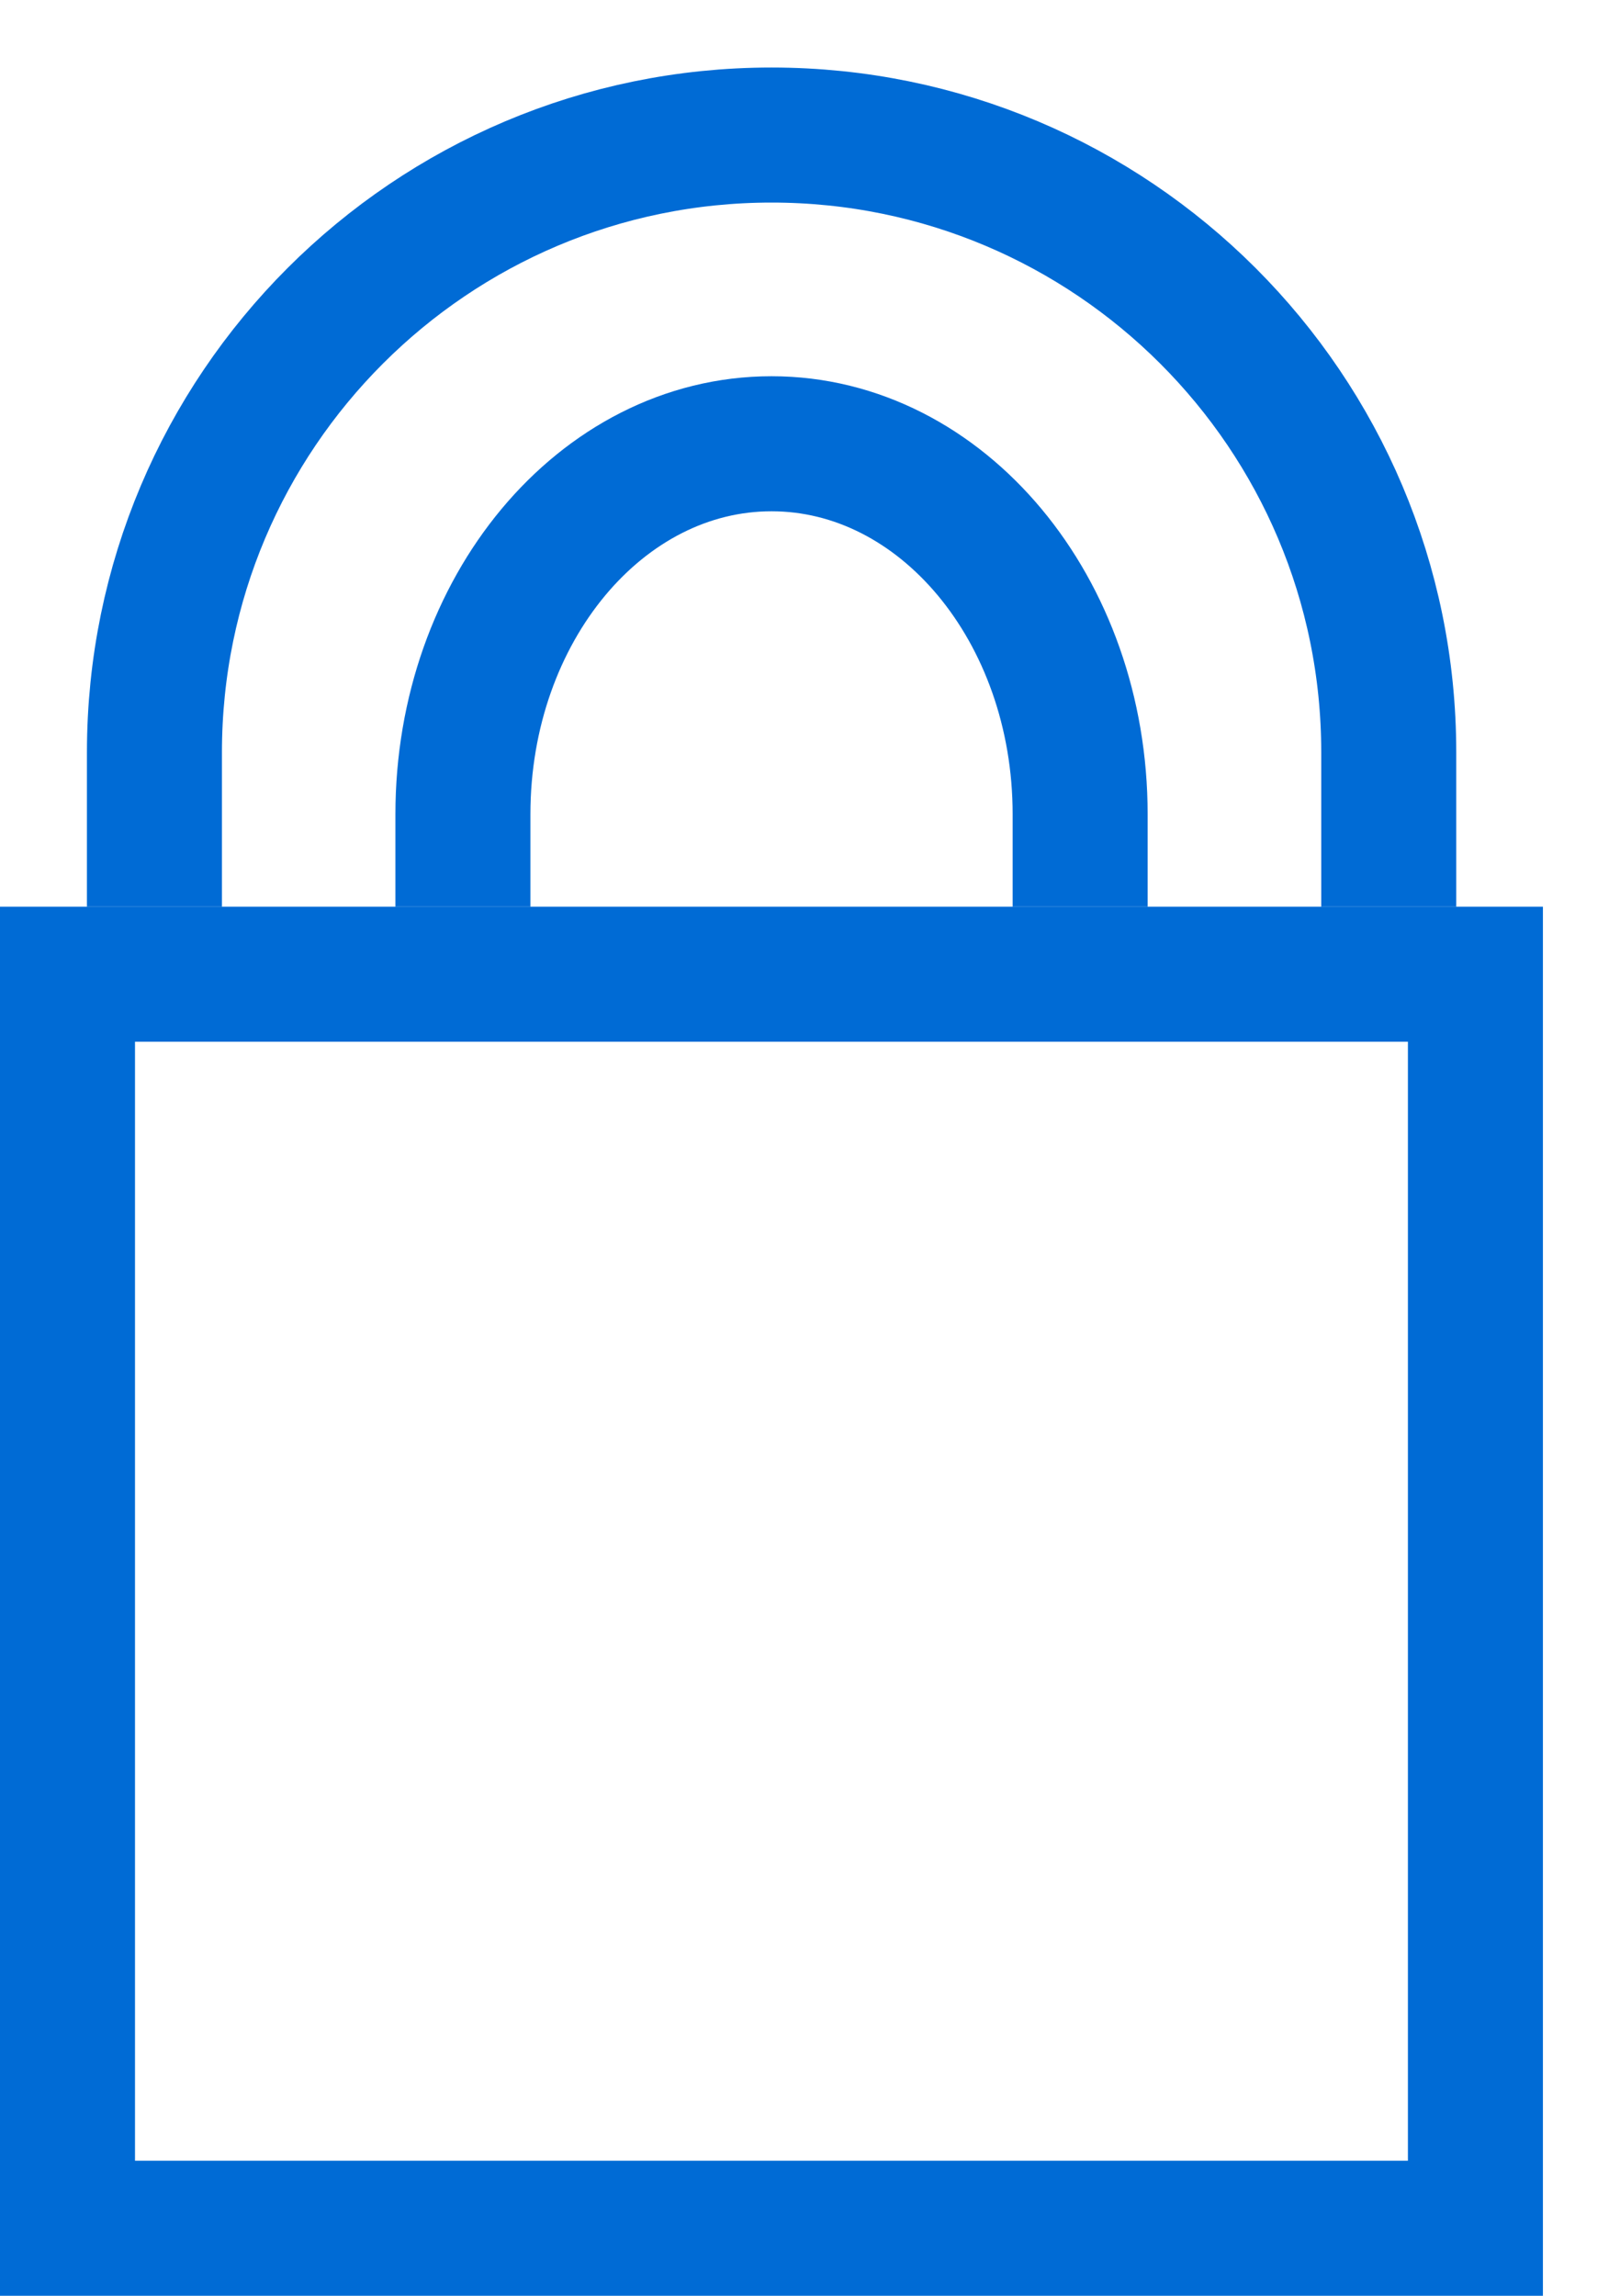
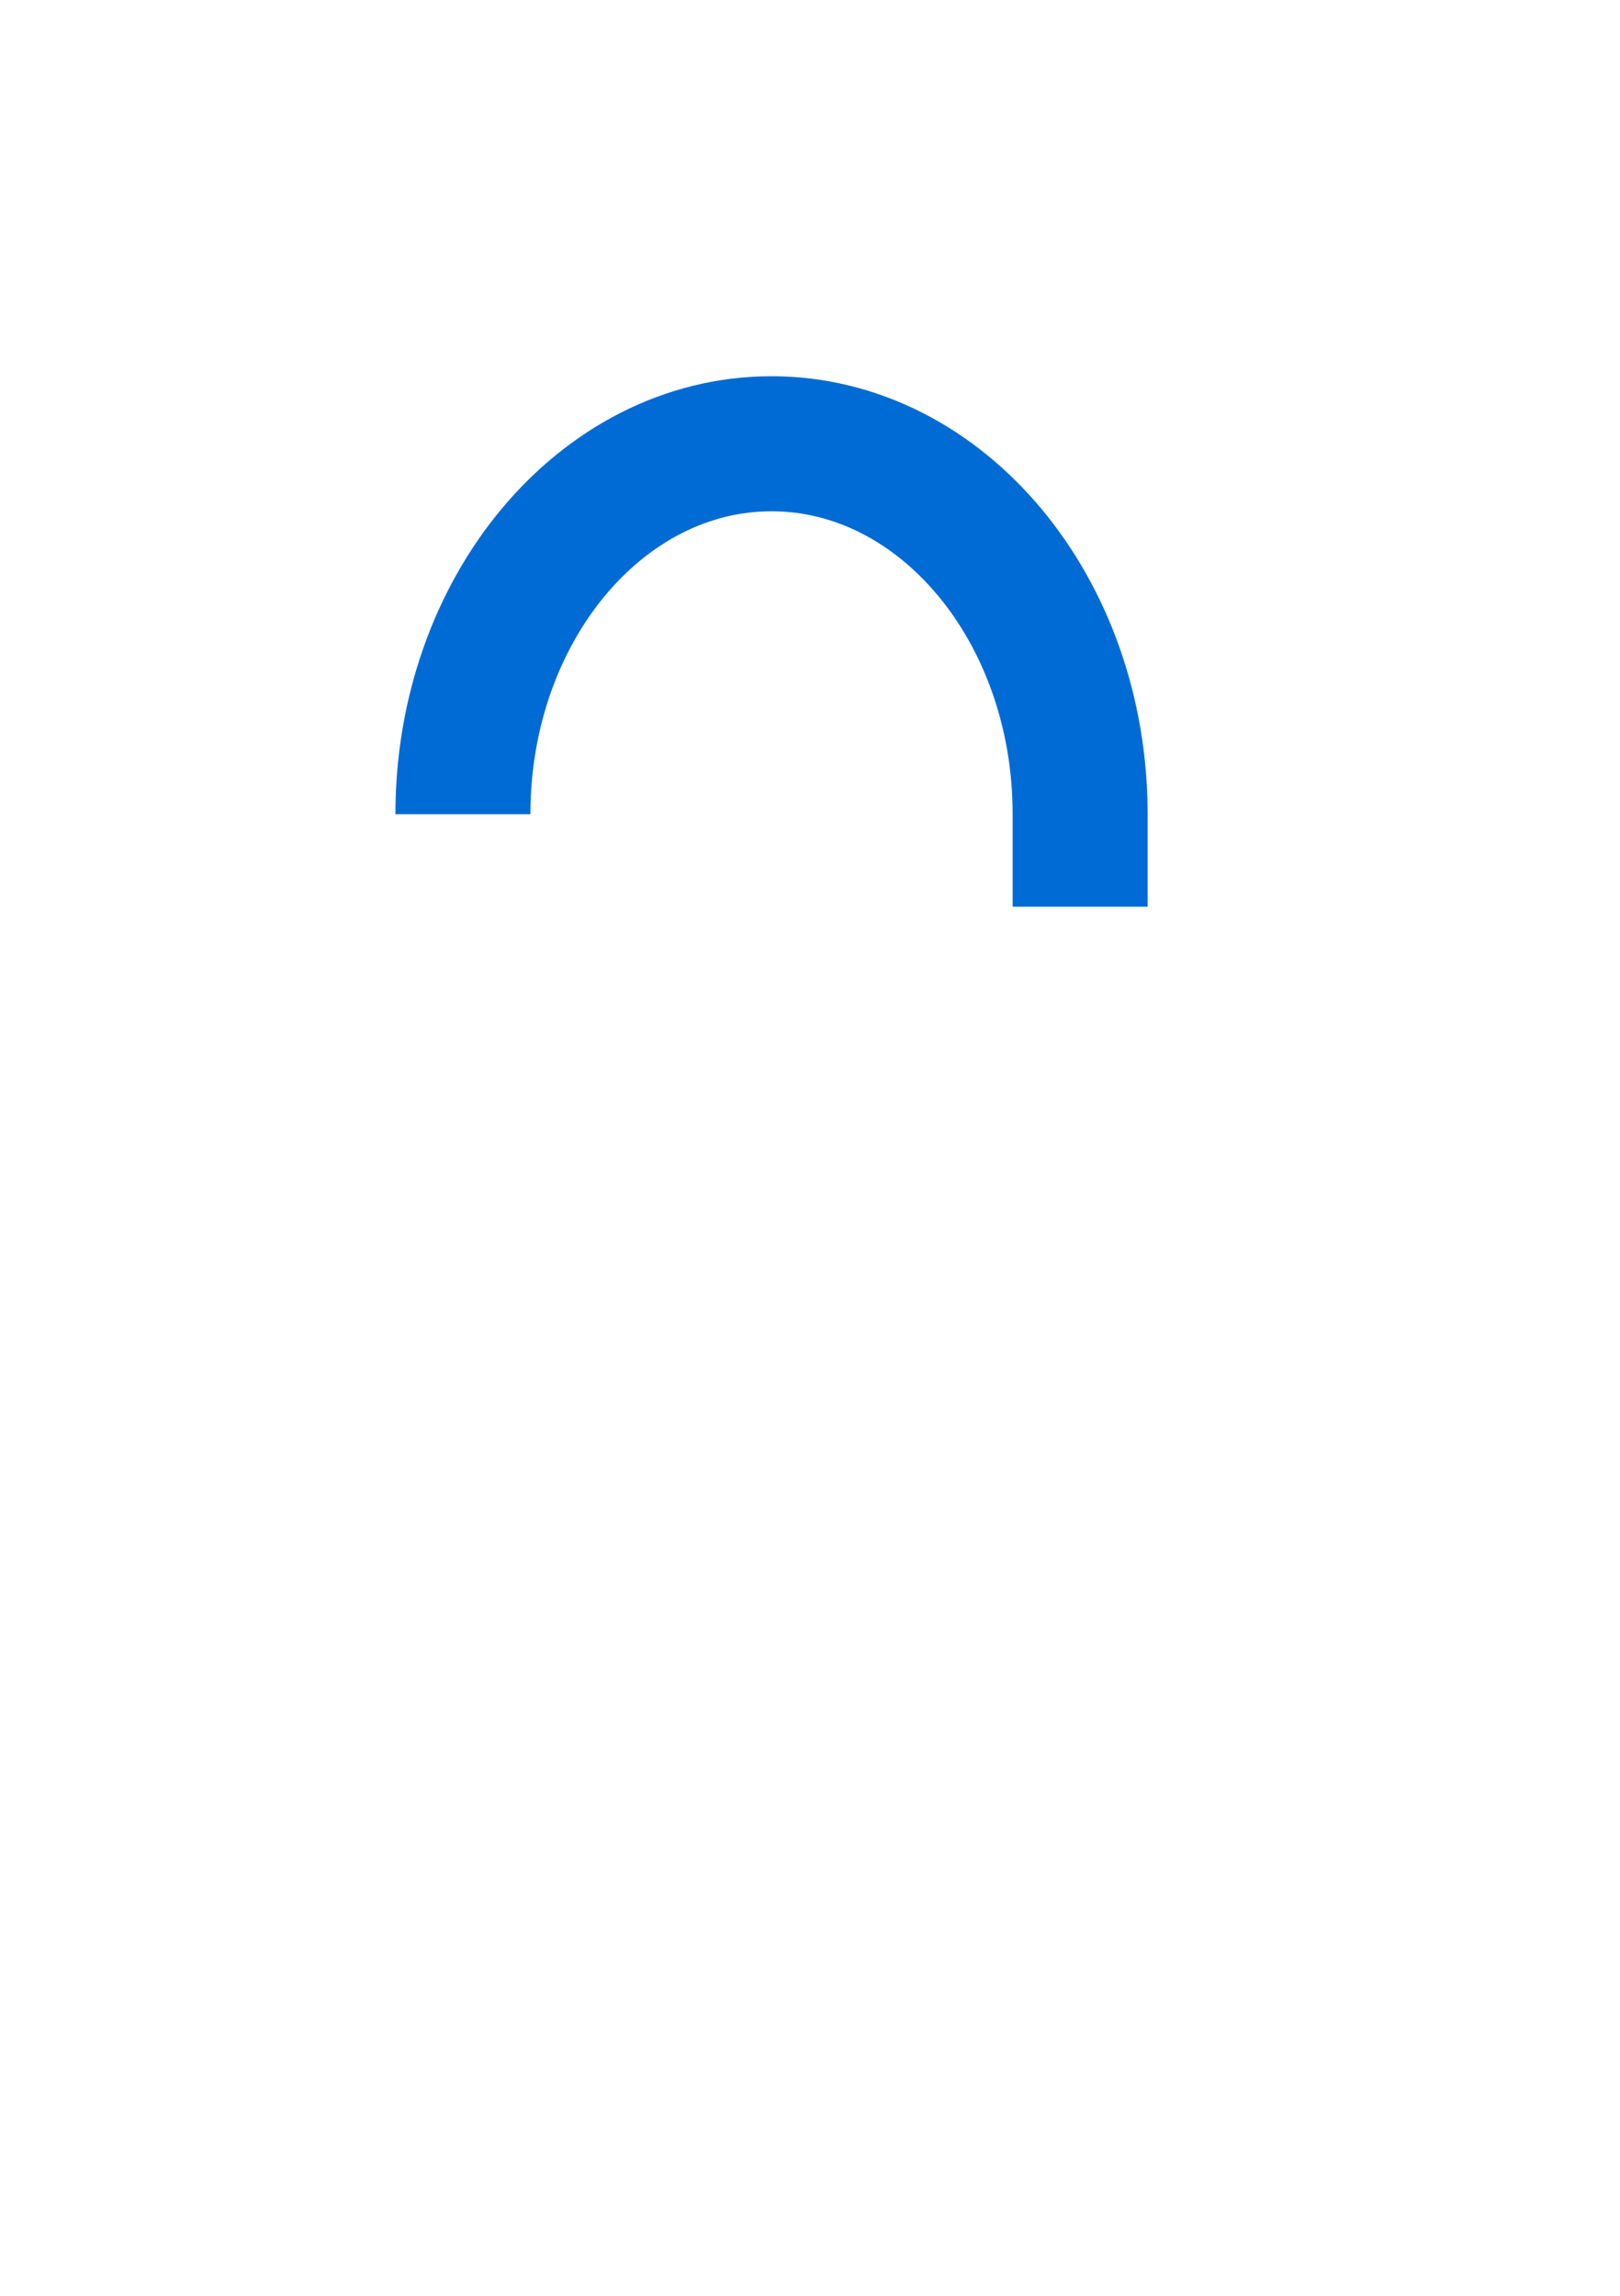
<svg xmlns="http://www.w3.org/2000/svg" viewBox="0 0 12 17" fill="none">
-   <rect x="0.5" y="7.214" width="10.429" height="9.286" stroke="#006BD5" />
-   <path d="M10.287 6.714V5.571C10.287 3.047 8.24 1 5.715 1C3.191 1 1.144 3.047 1.144 5.571V6.714" stroke="#006BD5" />
-   <path d="M8.001 6.714V6.029C8.001 4.514 6.977 3.286 5.715 3.286C4.453 3.286 3.429 4.514 3.429 6.029V6.714" stroke="#006BD5" />
+   <path d="M8.001 6.714V6.029C8.001 4.514 6.977 3.286 5.715 3.286C4.453 3.286 3.429 4.514 3.429 6.029" stroke="#006BD5" />
</svg>